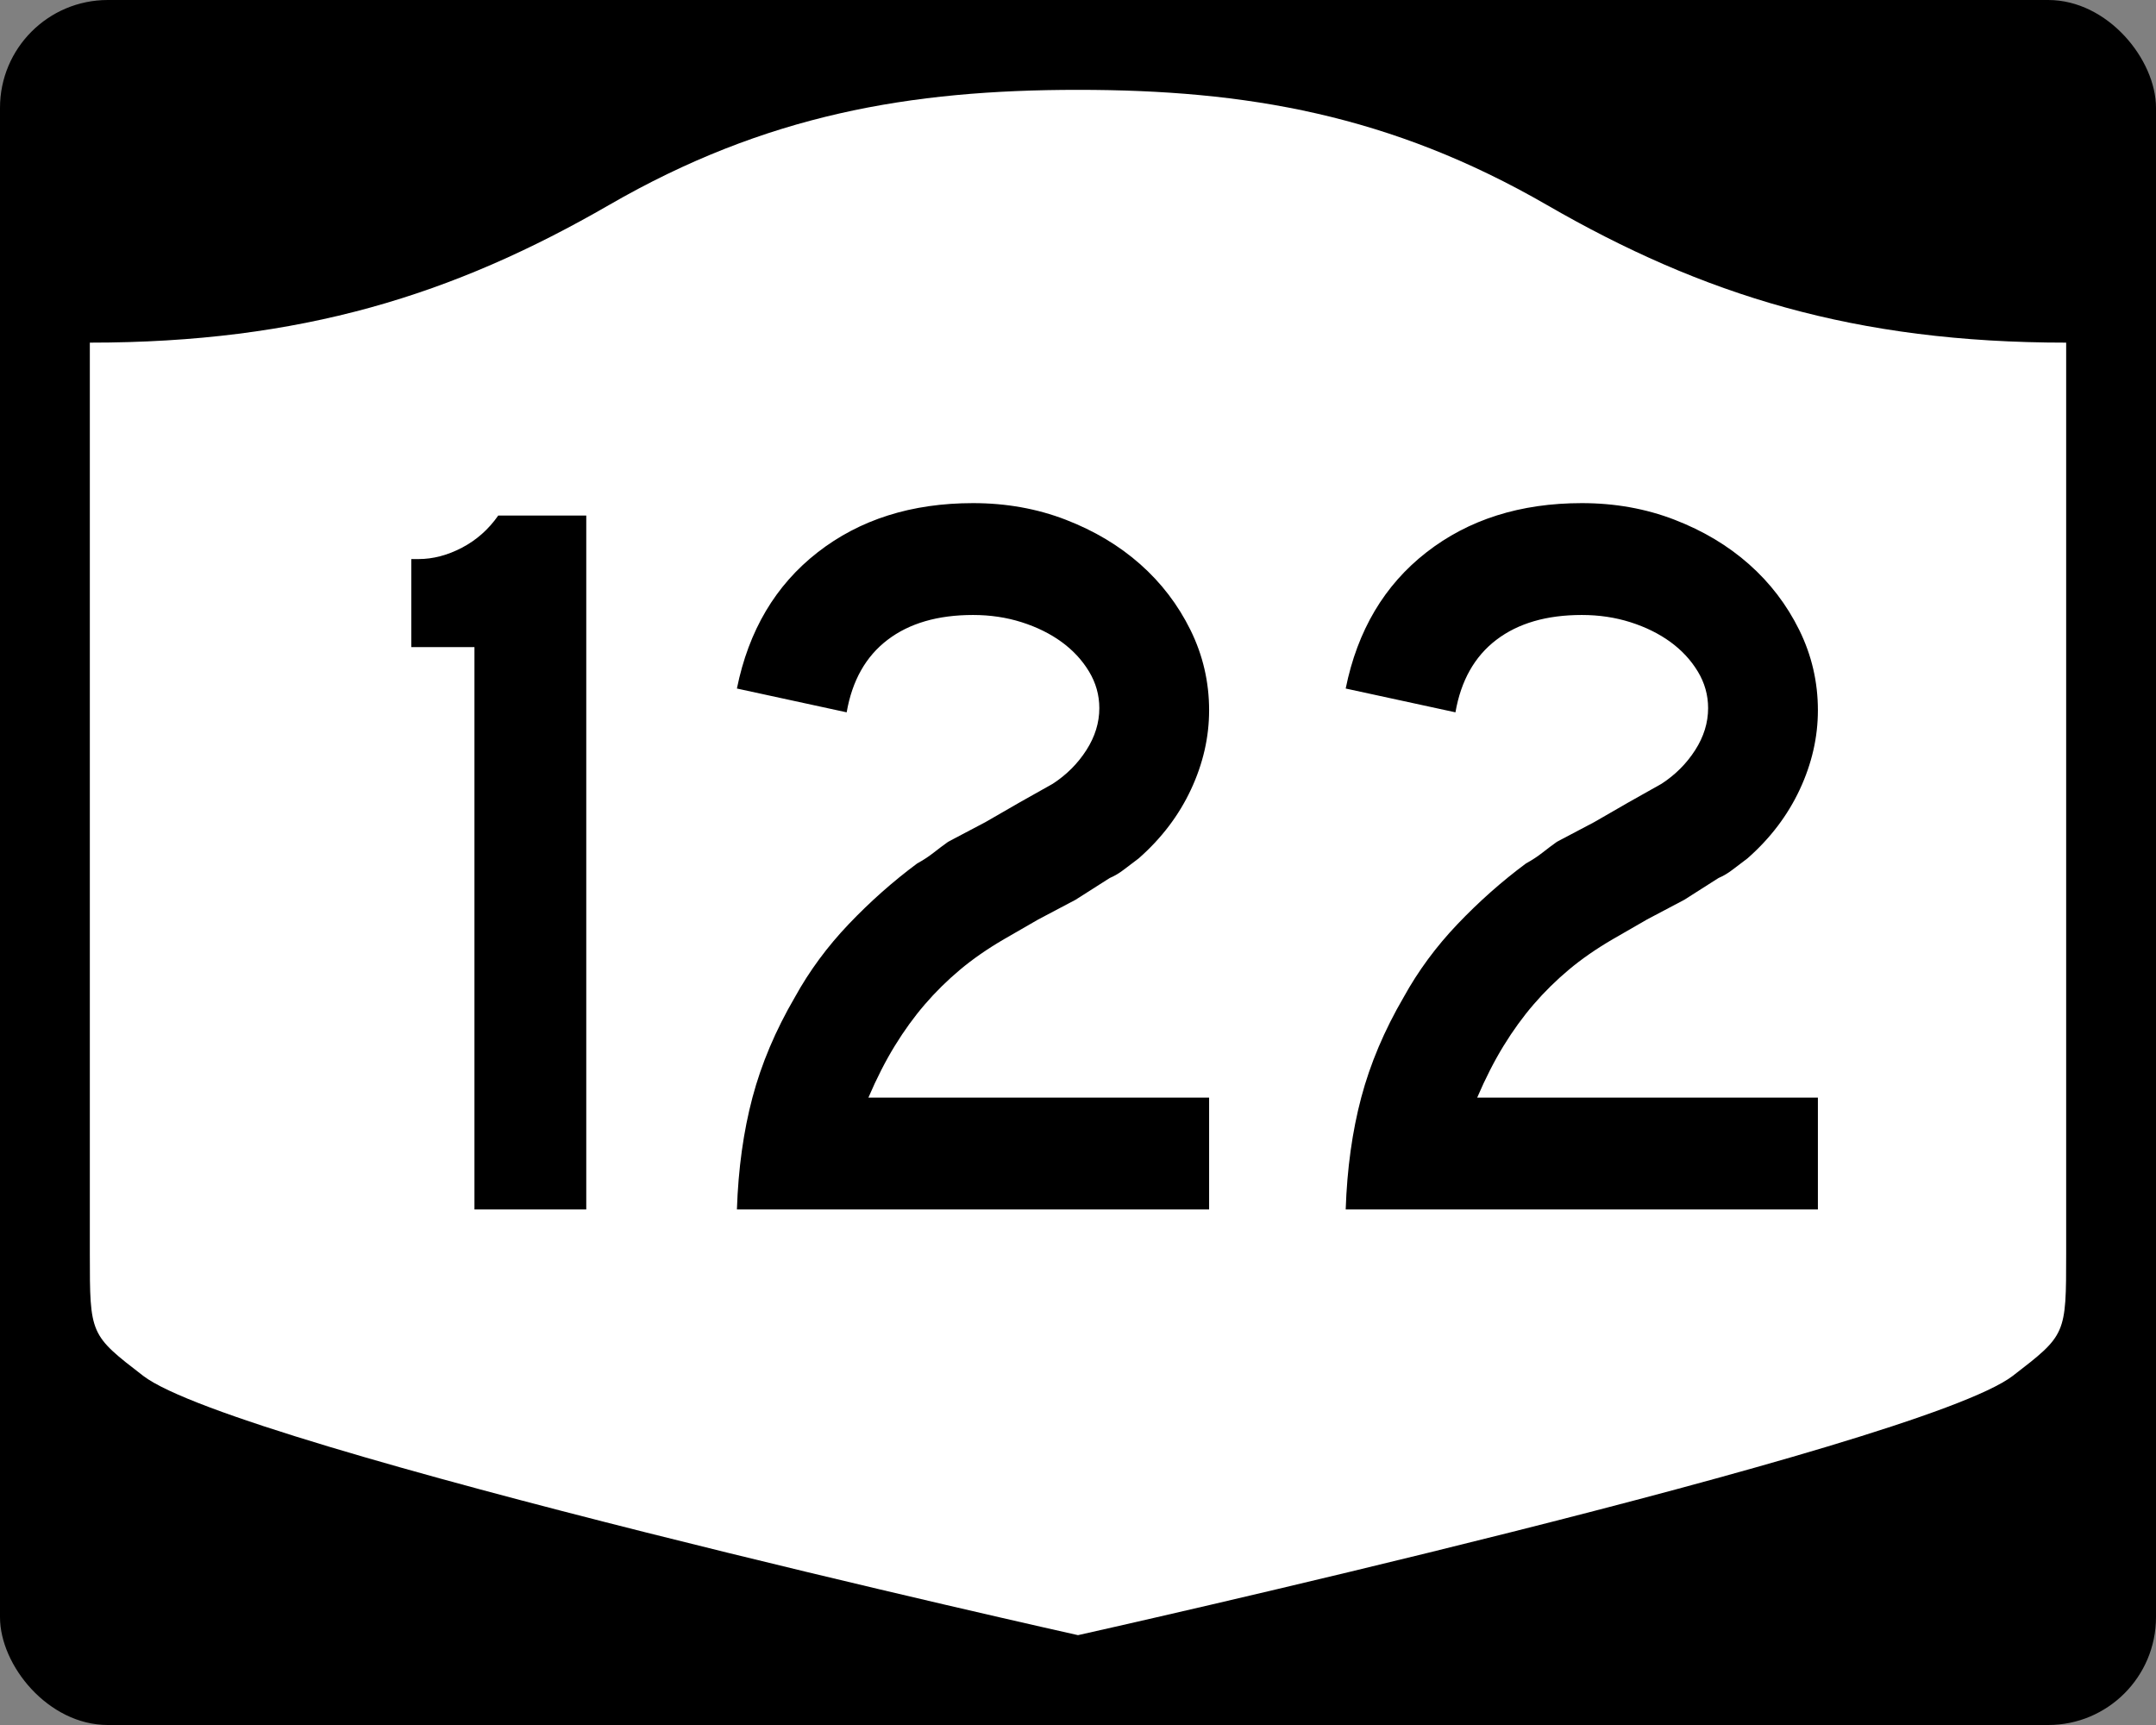
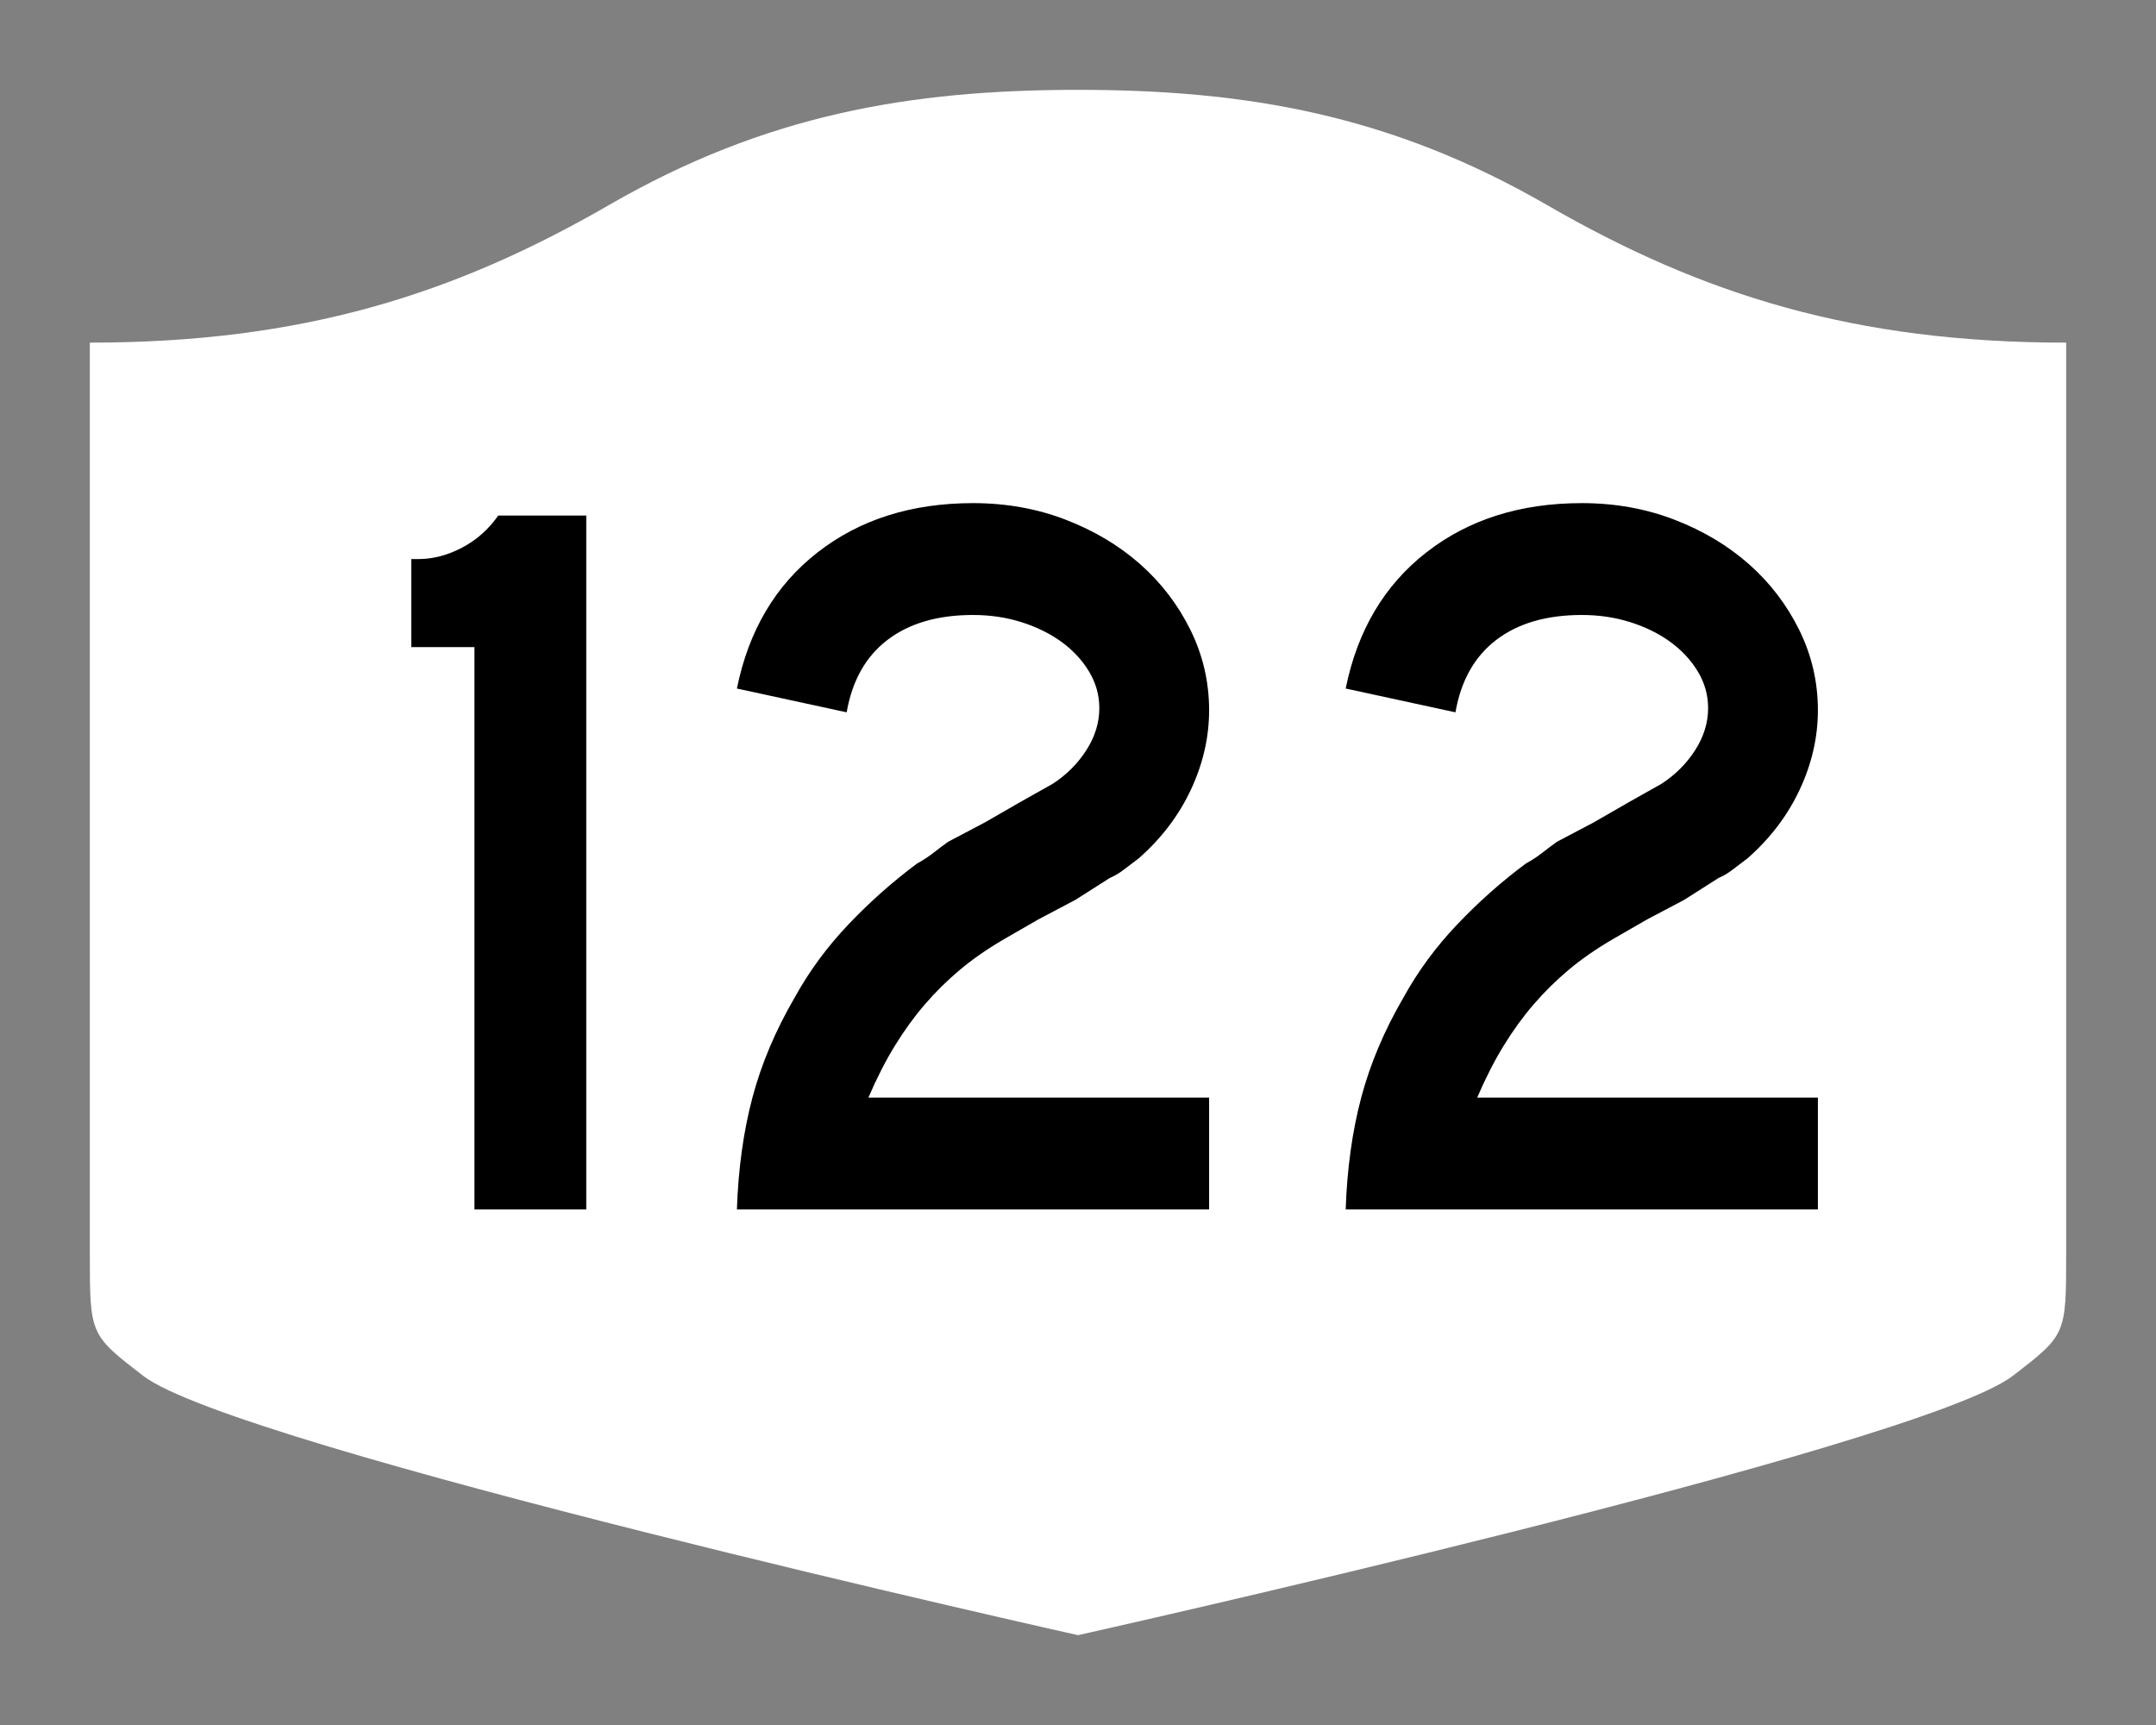
<svg xmlns="http://www.w3.org/2000/svg" version="1.0" width="750" height="600" id="svg3882">
  <rect width="100%" height="100%" fill="#808080" stroke="none" />
  <defs id="defs3884" />
-   <rect width="750" height="600" rx="37.5" ry="37.5" x="0" y="0" id="rect2398" style="fill:#000000;fill-opacity:1;stroke:none;stroke-width:22.5;stroke-linecap:square;stroke-linejoin:round;stroke-miterlimit:2;stroke-dasharray:none;stroke-dashoffset:0;stroke-opacity:1" />
  <path d="M 375,31.25 C 316.525,31.25 266.303,39.875 211.884,71.295 C 157.665,102.599 104.806,119.178 31.25,119.178 L 31.25,436.124 C 31.25,464.279 31.305,464.291 49.783,478.53 C 82.07,503.411 375,568.75 375,568.75 C 375,568.75 667.93,503.411 700.217,478.53 C 718.695,464.291 718.75,464.279 718.75,436.124 L 718.75,119.178 C 645.194,119.178 592.335,102.599 538.116,71.295 C 483.697,39.875 433.475,31.25 375,31.25 z" id="rect4804" style="fill:#ffffff;fill-opacity:1;stroke:none;stroke-width:22.5;stroke-linecap:square;stroke-linejoin:round;stroke-miterlimit:2;stroke-dasharray:none;stroke-dashoffset:0;stroke-opacity:1" />
  <path d="M 165.046,420.68 L 165.046,225.075 L 143.07,225.075 L 143.07,194.458 L 145.588,194.458 C 150.63,194.458 155.672,193.137 160.715,190.495 C 165.757,187.853 169.96,184.128 173.324,179.32 L 203.941,179.32 L 203.941,420.68 L 165.046,420.68 z M 256.346,420.68 C 256.822,406.513 258.622,393.544 261.744,381.774 C 264.866,370.004 269.791,358.358 276.519,346.837 C 281.561,337.705 287.803,329.237 295.246,321.432 C 302.688,313.626 310.613,306.602 319.019,300.357 C 321.181,299.163 323.103,297.904 324.785,296.581 C 326.467,295.258 328.147,293.996 329.826,292.794 L 342.798,285.956 L 354.682,279.107 L 366.214,272.621 C 371.014,269.499 374.915,265.596 377.916,260.913 C 380.917,256.23 382.418,251.367 382.418,246.325 C 382.418,241.767 381.218,237.505 378.817,233.54 C 376.417,229.575 373.236,226.152 369.275,223.272 C 365.314,220.392 360.691,218.111 355.407,216.428 C 350.123,214.747 344.48,213.906 338.477,213.906 C 326.231,213.906 316.324,216.788 308.757,222.552 C 301.19,228.316 296.446,236.721 294.526,247.765 L 256.346,239.487 C 260.428,219.311 269.793,203.519 284.439,192.111 C 299.086,180.704 317.099,175 338.477,175 C 350.006,175 360.752,176.922 370.715,180.766 C 380.679,184.61 389.323,189.773 396.649,196.256 C 403.974,202.738 409.798,210.362 414.123,219.127 C 418.447,227.893 420.609,237.201 420.609,247.05 C 420.609,256.417 418.507,265.602 414.304,274.605 C 410.101,283.609 404.038,291.596 396.116,298.565 C 394.195,300.002 392.455,301.321 390.894,302.523 C 389.332,303.725 387.709,304.685 386.024,305.403 L 374.14,312.967 L 361.168,319.816 L 349.284,326.664 C 343.516,330.021 338.411,333.561 333.97,337.284 C 329.529,341.007 325.446,345.031 321.723,349.355 C 318,353.679 314.517,358.483 311.274,363.767 C 308.031,369.051 304.969,375.054 302.089,381.774 L 420.609,381.774 L 420.609,420.68 L 256.346,420.68 z M 468.122,420.68 C 468.598,406.513 470.398,393.544 473.52,381.774 C 476.642,370.004 481.567,358.358 488.295,346.837 C 493.337,337.705 499.579,329.237 507.022,321.432 C 514.464,313.626 522.389,306.602 530.795,300.357 C 532.957,299.163 534.879,297.904 536.561,296.581 C 538.243,295.258 539.923,293.996 541.602,292.794 L 554.574,285.956 L 566.458,279.107 L 577.99,272.621 C 582.79,269.499 586.691,265.596 589.692,260.913 C 592.693,256.23 594.194,251.367 594.194,246.325 C 594.194,241.767 592.994,237.505 590.594,233.54 C 588.193,229.575 585.012,226.152 581.051,223.272 C 577.09,220.392 572.467,218.111 567.183,216.428 C 561.899,214.747 556.256,213.906 550.253,213.906 C 538.007,213.906 528.1,216.788 520.533,222.552 C 512.966,228.316 508.222,236.721 506.302,247.765 L 468.122,239.487 C 472.204,219.311 481.569,203.519 496.216,192.111 C 510.862,180.704 528.875,175 550.253,175 C 561.782,175 572.528,176.922 582.491,180.766 C 592.455,184.61 601.099,189.773 608.425,196.256 C 615.75,202.738 621.575,210.362 625.899,219.127 C 630.223,227.893 632.385,237.201 632.385,247.05 C 632.385,256.417 630.283,265.602 626.08,274.605 C 621.877,283.609 615.814,291.596 607.892,298.565 C 605.971,300.002 604.231,301.321 602.67,302.523 C 601.109,303.725 599.485,304.685 597.8,305.403 L 585.916,312.967 L 572.944,319.816 L 561.06,326.664 C 555.292,330.021 550.187,333.561 545.746,337.284 C 541.305,341.007 537.223,345.031 533.5,349.355 C 529.776,353.679 526.293,358.483 523.05,363.767 C 519.807,369.051 516.746,375.054 513.865,381.774 L 632.385,381.774 L 632.385,420.68 L 468.122,420.68 z" id="text1421" style="font-size:5.403px;font-style:normal;font-weight:normal;line-height:125%;fill:#000000;fill-opacity:1;stroke:none;stroke-width:1px;stroke-linecap:butt;stroke-linejoin:miter;stroke-opacity:1;font-family:Bitstream Vera Sans" />
</svg>